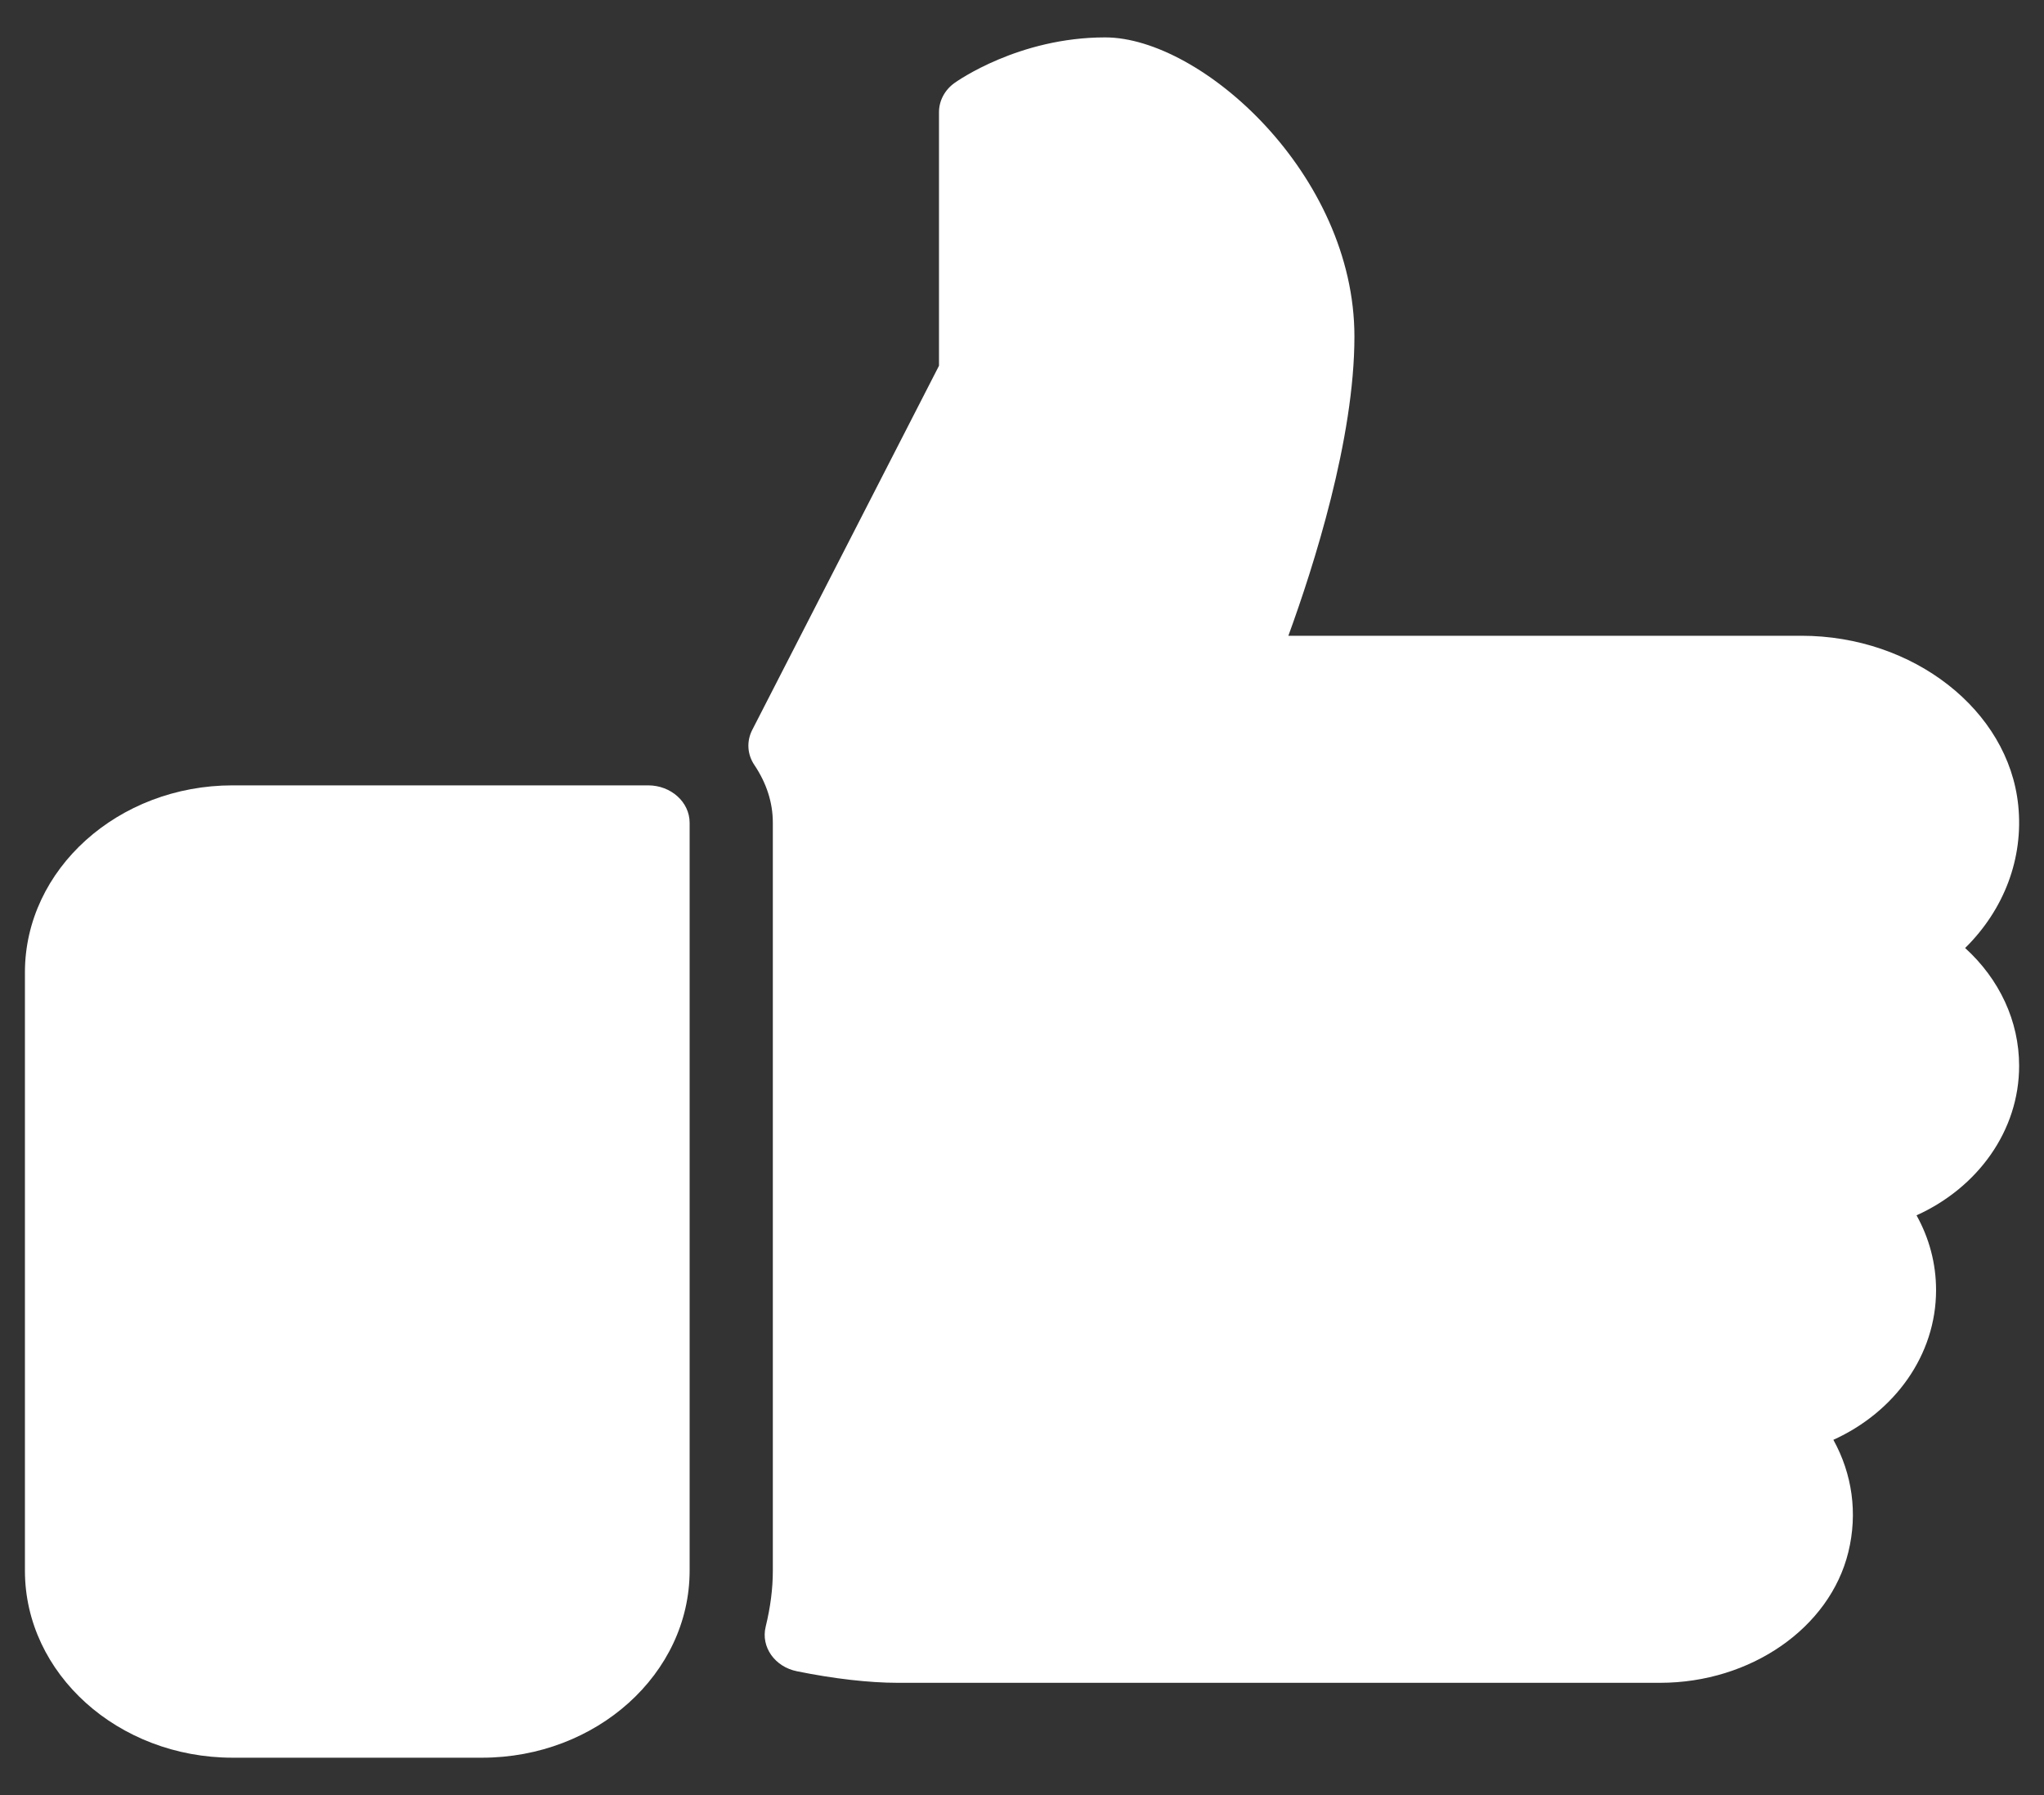
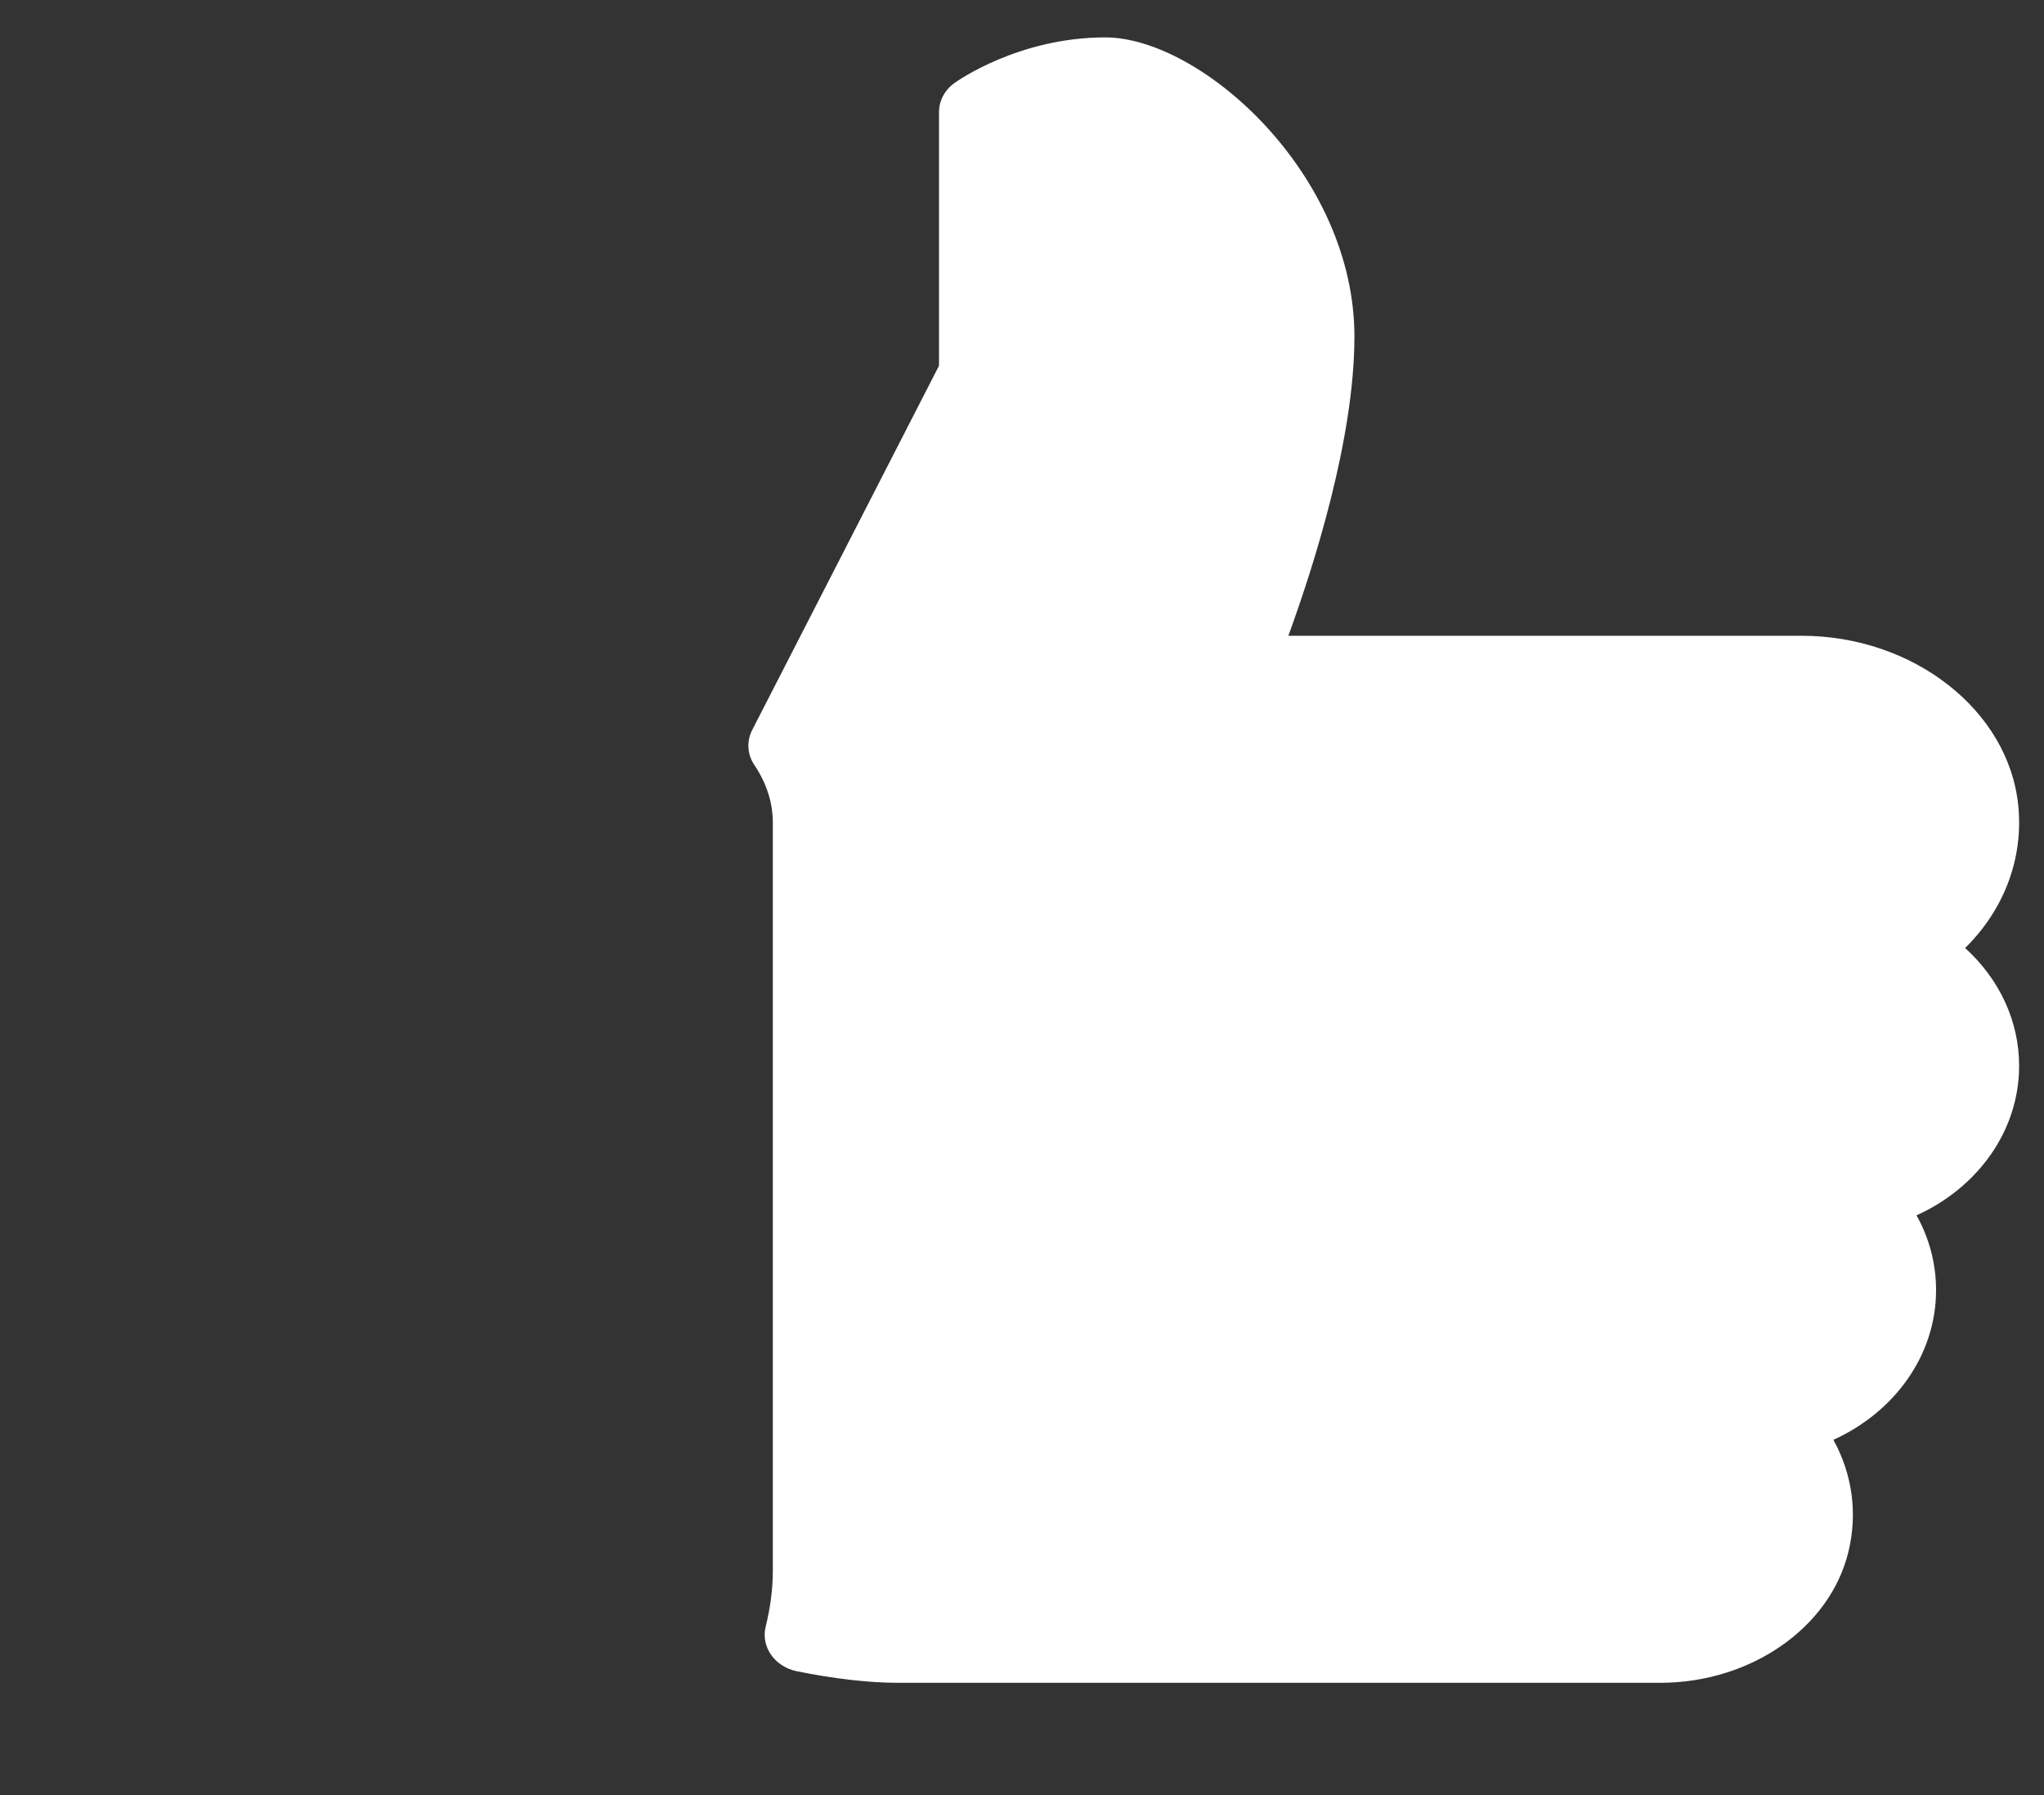
<svg xmlns="http://www.w3.org/2000/svg" width="41" height="36" viewBox="0 0 41 36" fill="none">
  <rect x="0" y="0" width="41" height="36" fill="#333333" stroke="none" />
  <g clip-path="url(#clip0_10_247)">
-     <path d="M13 15.75H4.667C2.37 15.75 0.5 17.433 0.5 19.5V31.5C0.5 33.567 2.37 35.25 4.667 35.25H9.667C11.963 35.25 13.833 33.567 13.833 31.5V16.5C13.833 16.086 13.46 15.75 13 15.75Z" fill="white" />
    <path d="M40.501 21.375C40.501 20.474 40.103 19.634 39.418 19.012C40.196 18.246 40.593 17.217 40.483 16.149C40.288 14.242 38.378 12.75 36.136 12.75H25.843C26.351 11.357 27.168 8.802 27.168 6.75C27.168 3.497 24.096 0.75 22.168 0.75C20.436 0.75 19.2 1.626 19.146 1.664C18.948 1.806 18.835 2.022 18.835 2.25V7.335L15.088 14.64C14.973 14.867 14.988 15.129 15.132 15.342C15.377 15.707 15.502 16.097 15.502 16.499V31.499C15.502 31.86 15.455 32.228 15.358 32.625C15.26 33.029 15.541 33.428 15.988 33.517C16.72 33.666 17.436 33.748 18.002 33.748H33.3C35.115 33.748 36.703 32.648 37.075 31.128C37.267 30.346 37.153 29.558 36.775 28.875C38.007 28.317 38.835 27.174 38.835 25.873C38.835 25.344 38.7 24.834 38.443 24.373C39.673 23.817 40.501 22.675 40.501 21.375Z" fill="white" />
  </g>
  <defs>
    <clipPath id="clip0_10_247">
      <rect width="40" height="36" fill="white" transform="translate(0.5)" />
    </clipPath>
  </defs>
</svg>